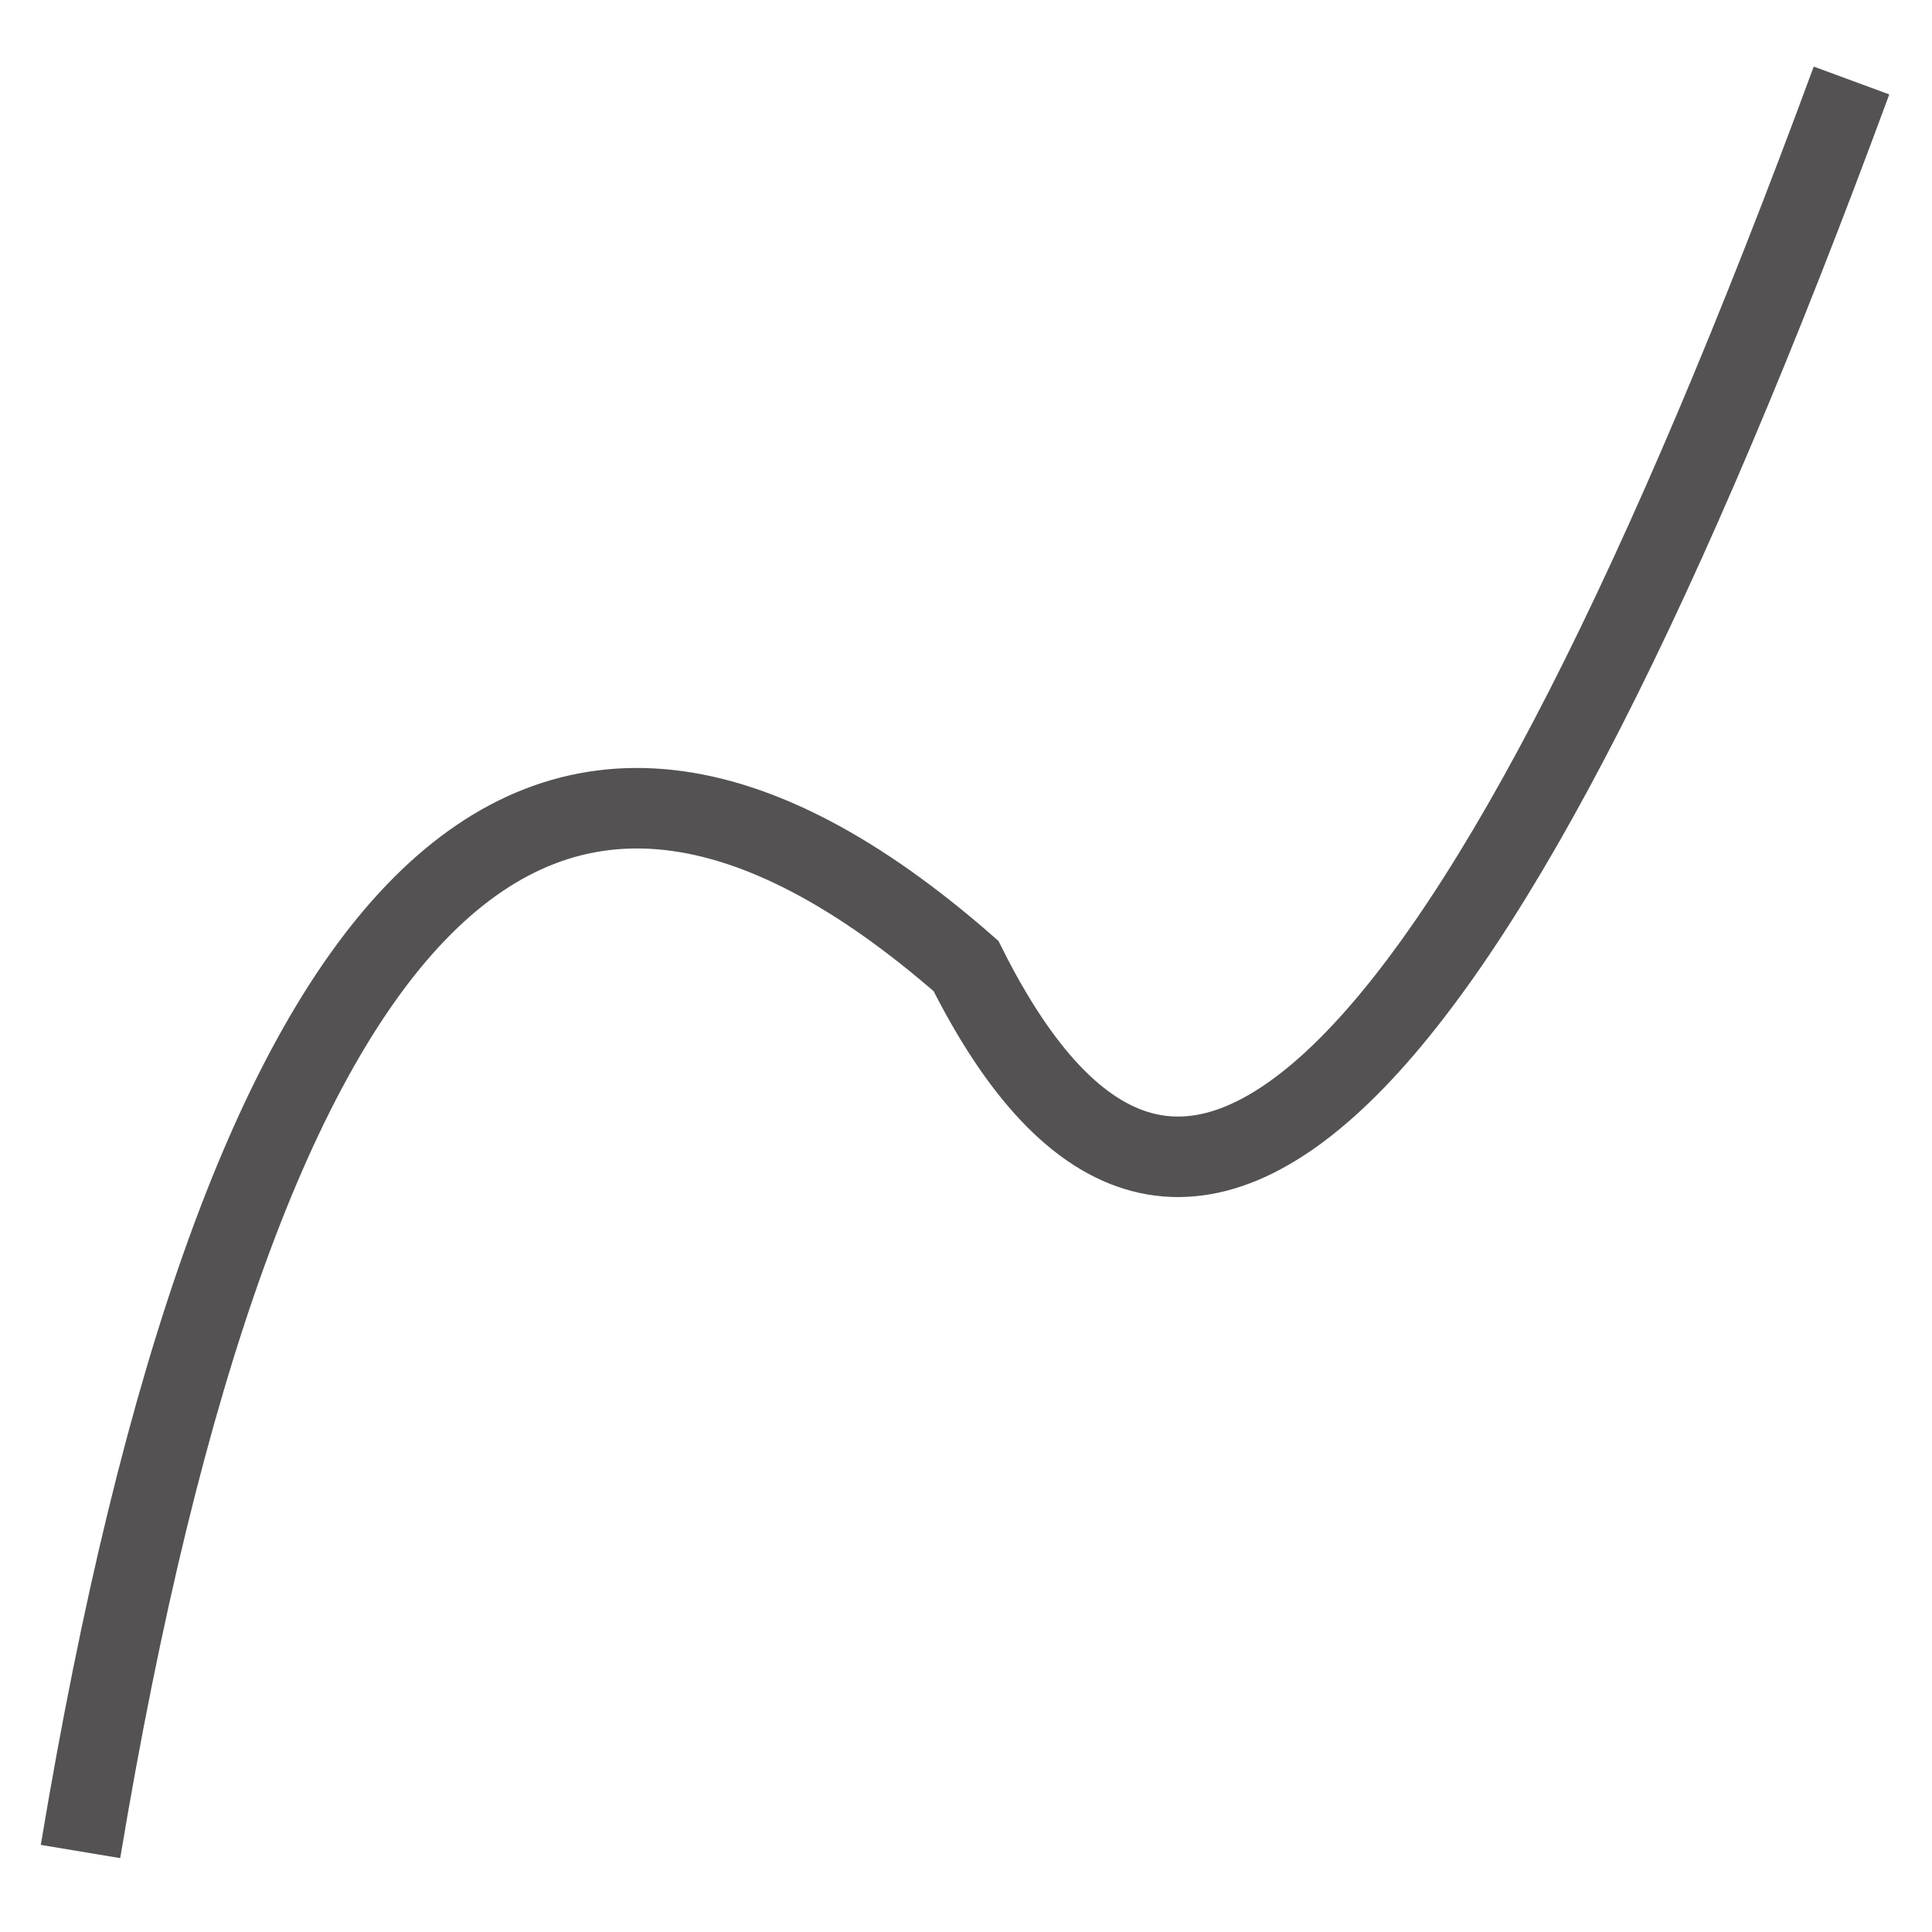
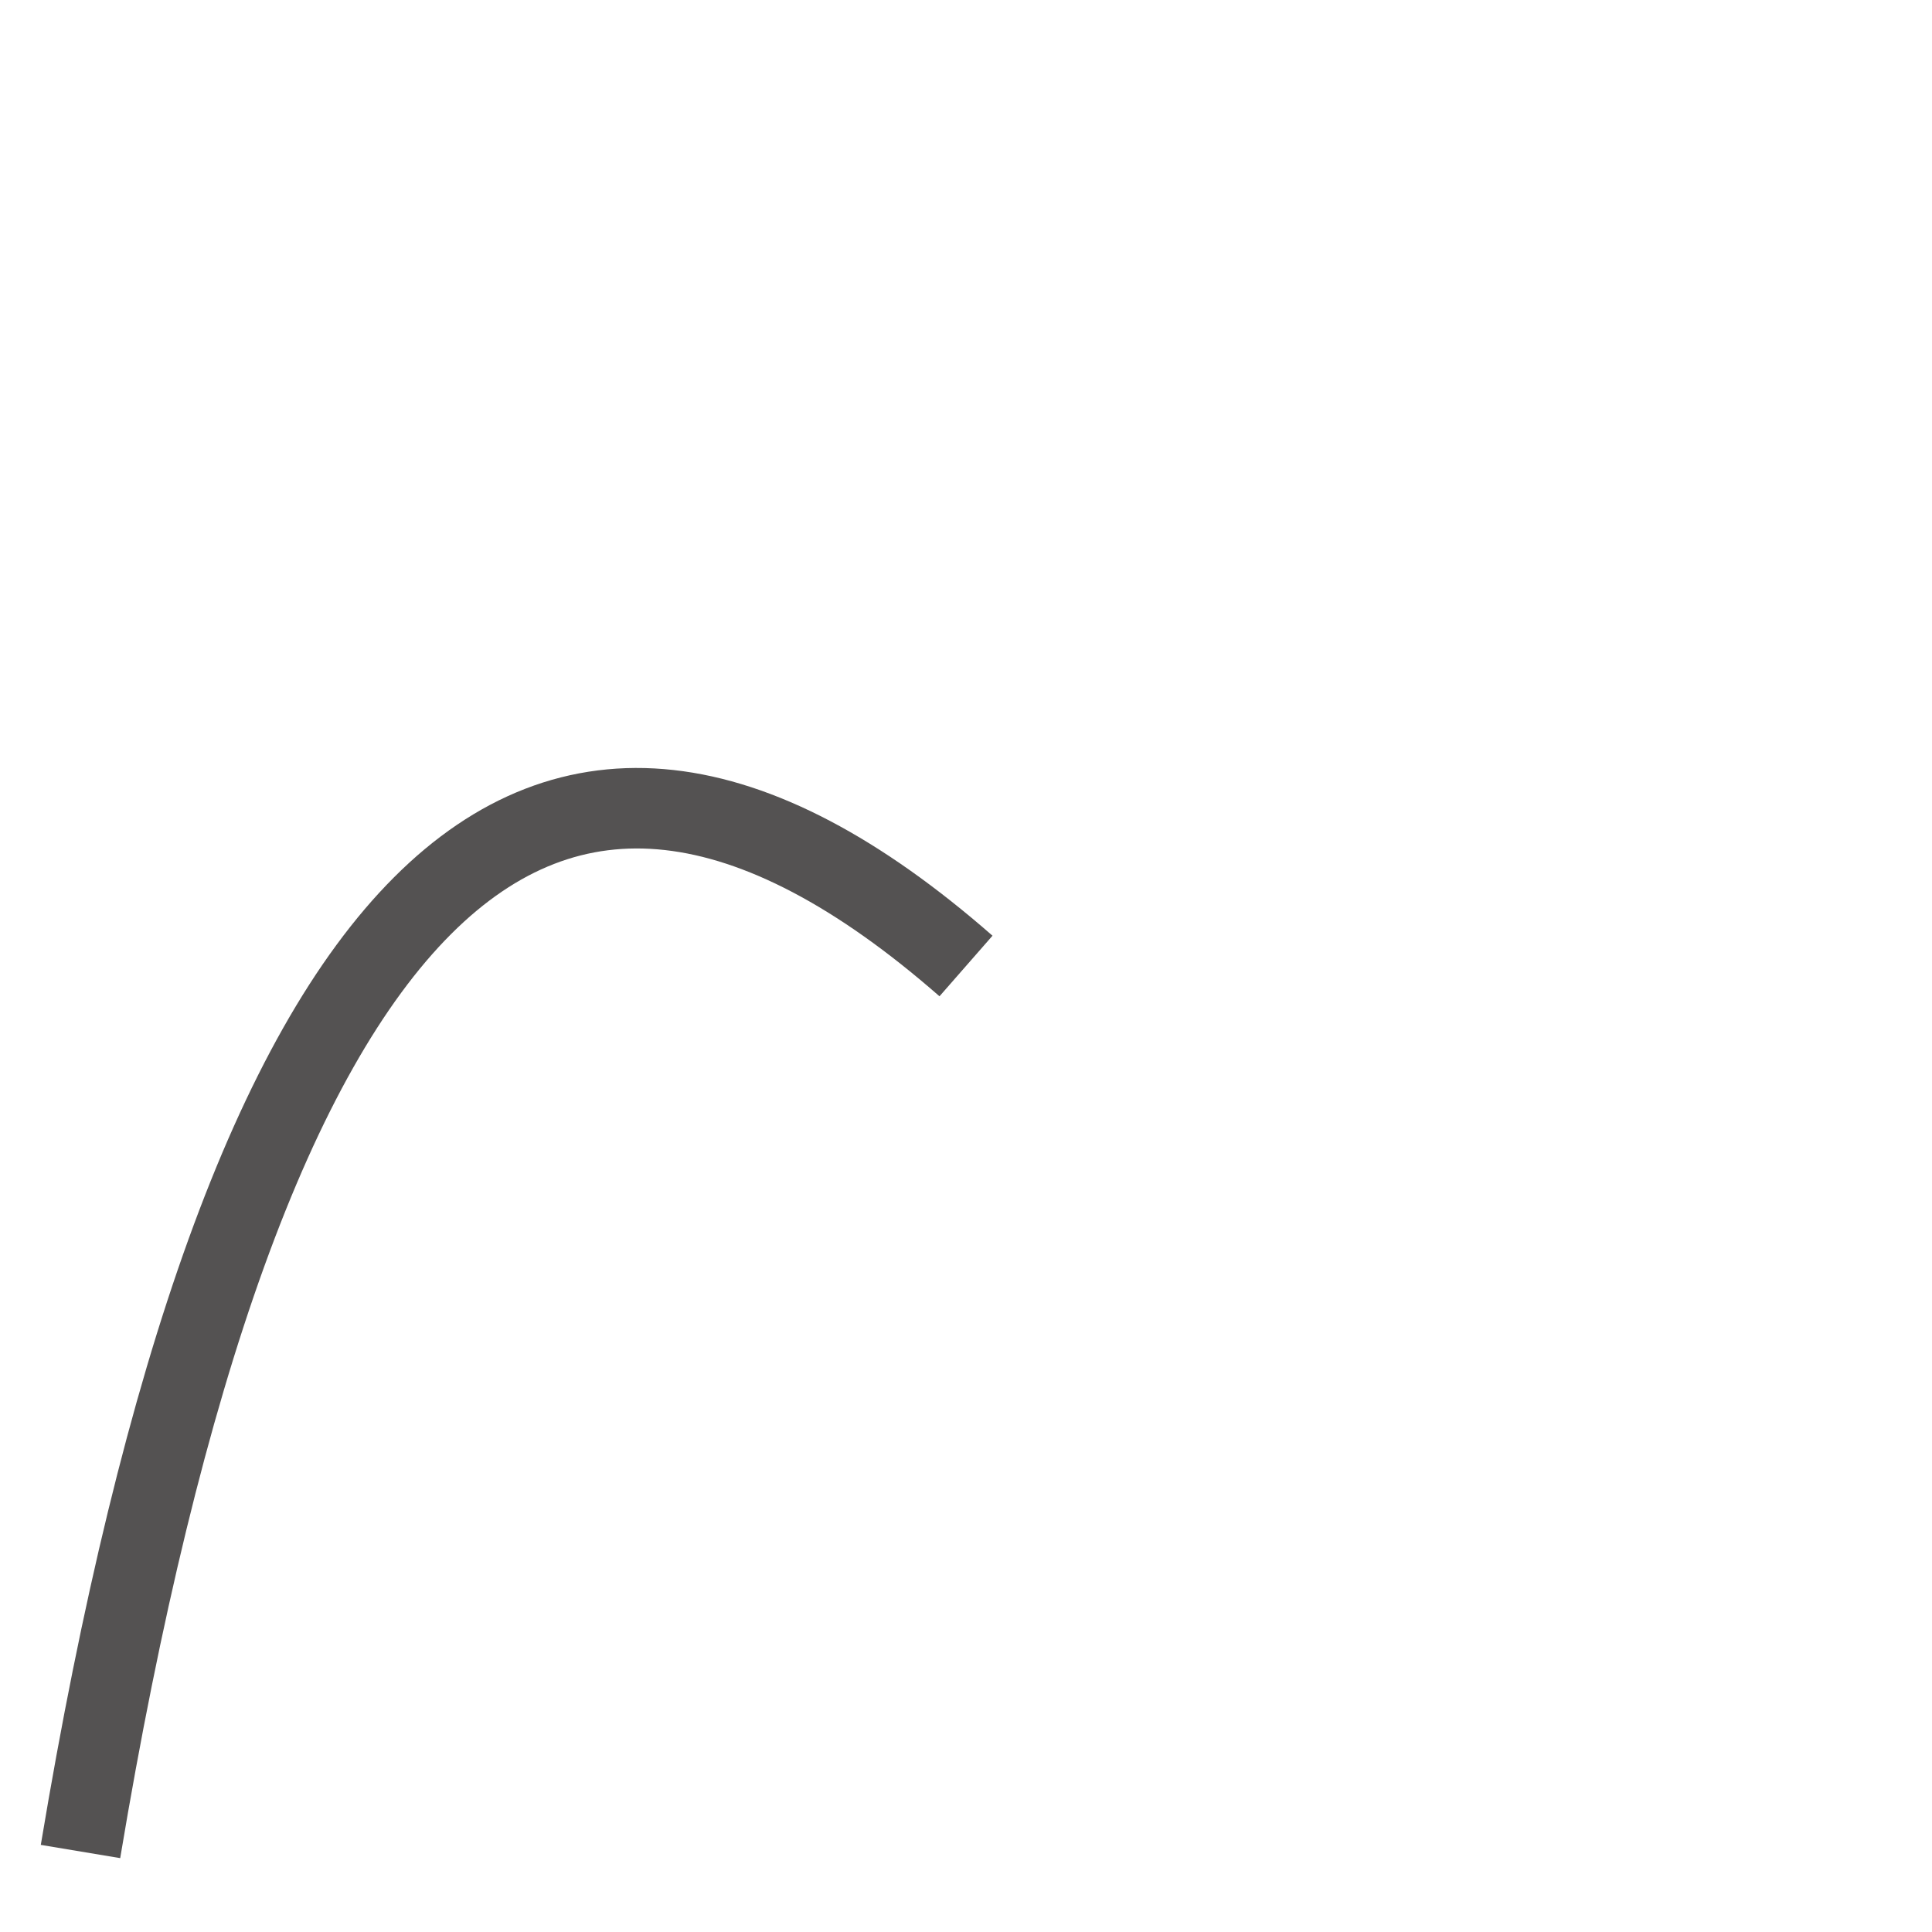
<svg xmlns="http://www.w3.org/2000/svg" height="24" width="24">
  <defs />
  <g>
-     <path d="M1 23 Q4 5 12 12 Q16 20 23 1" fill="none" stroke="#545252" />
+     <path d="M1 23 Q4 5 12 12 " fill="none" stroke="#545252" />
  </g>
</svg>